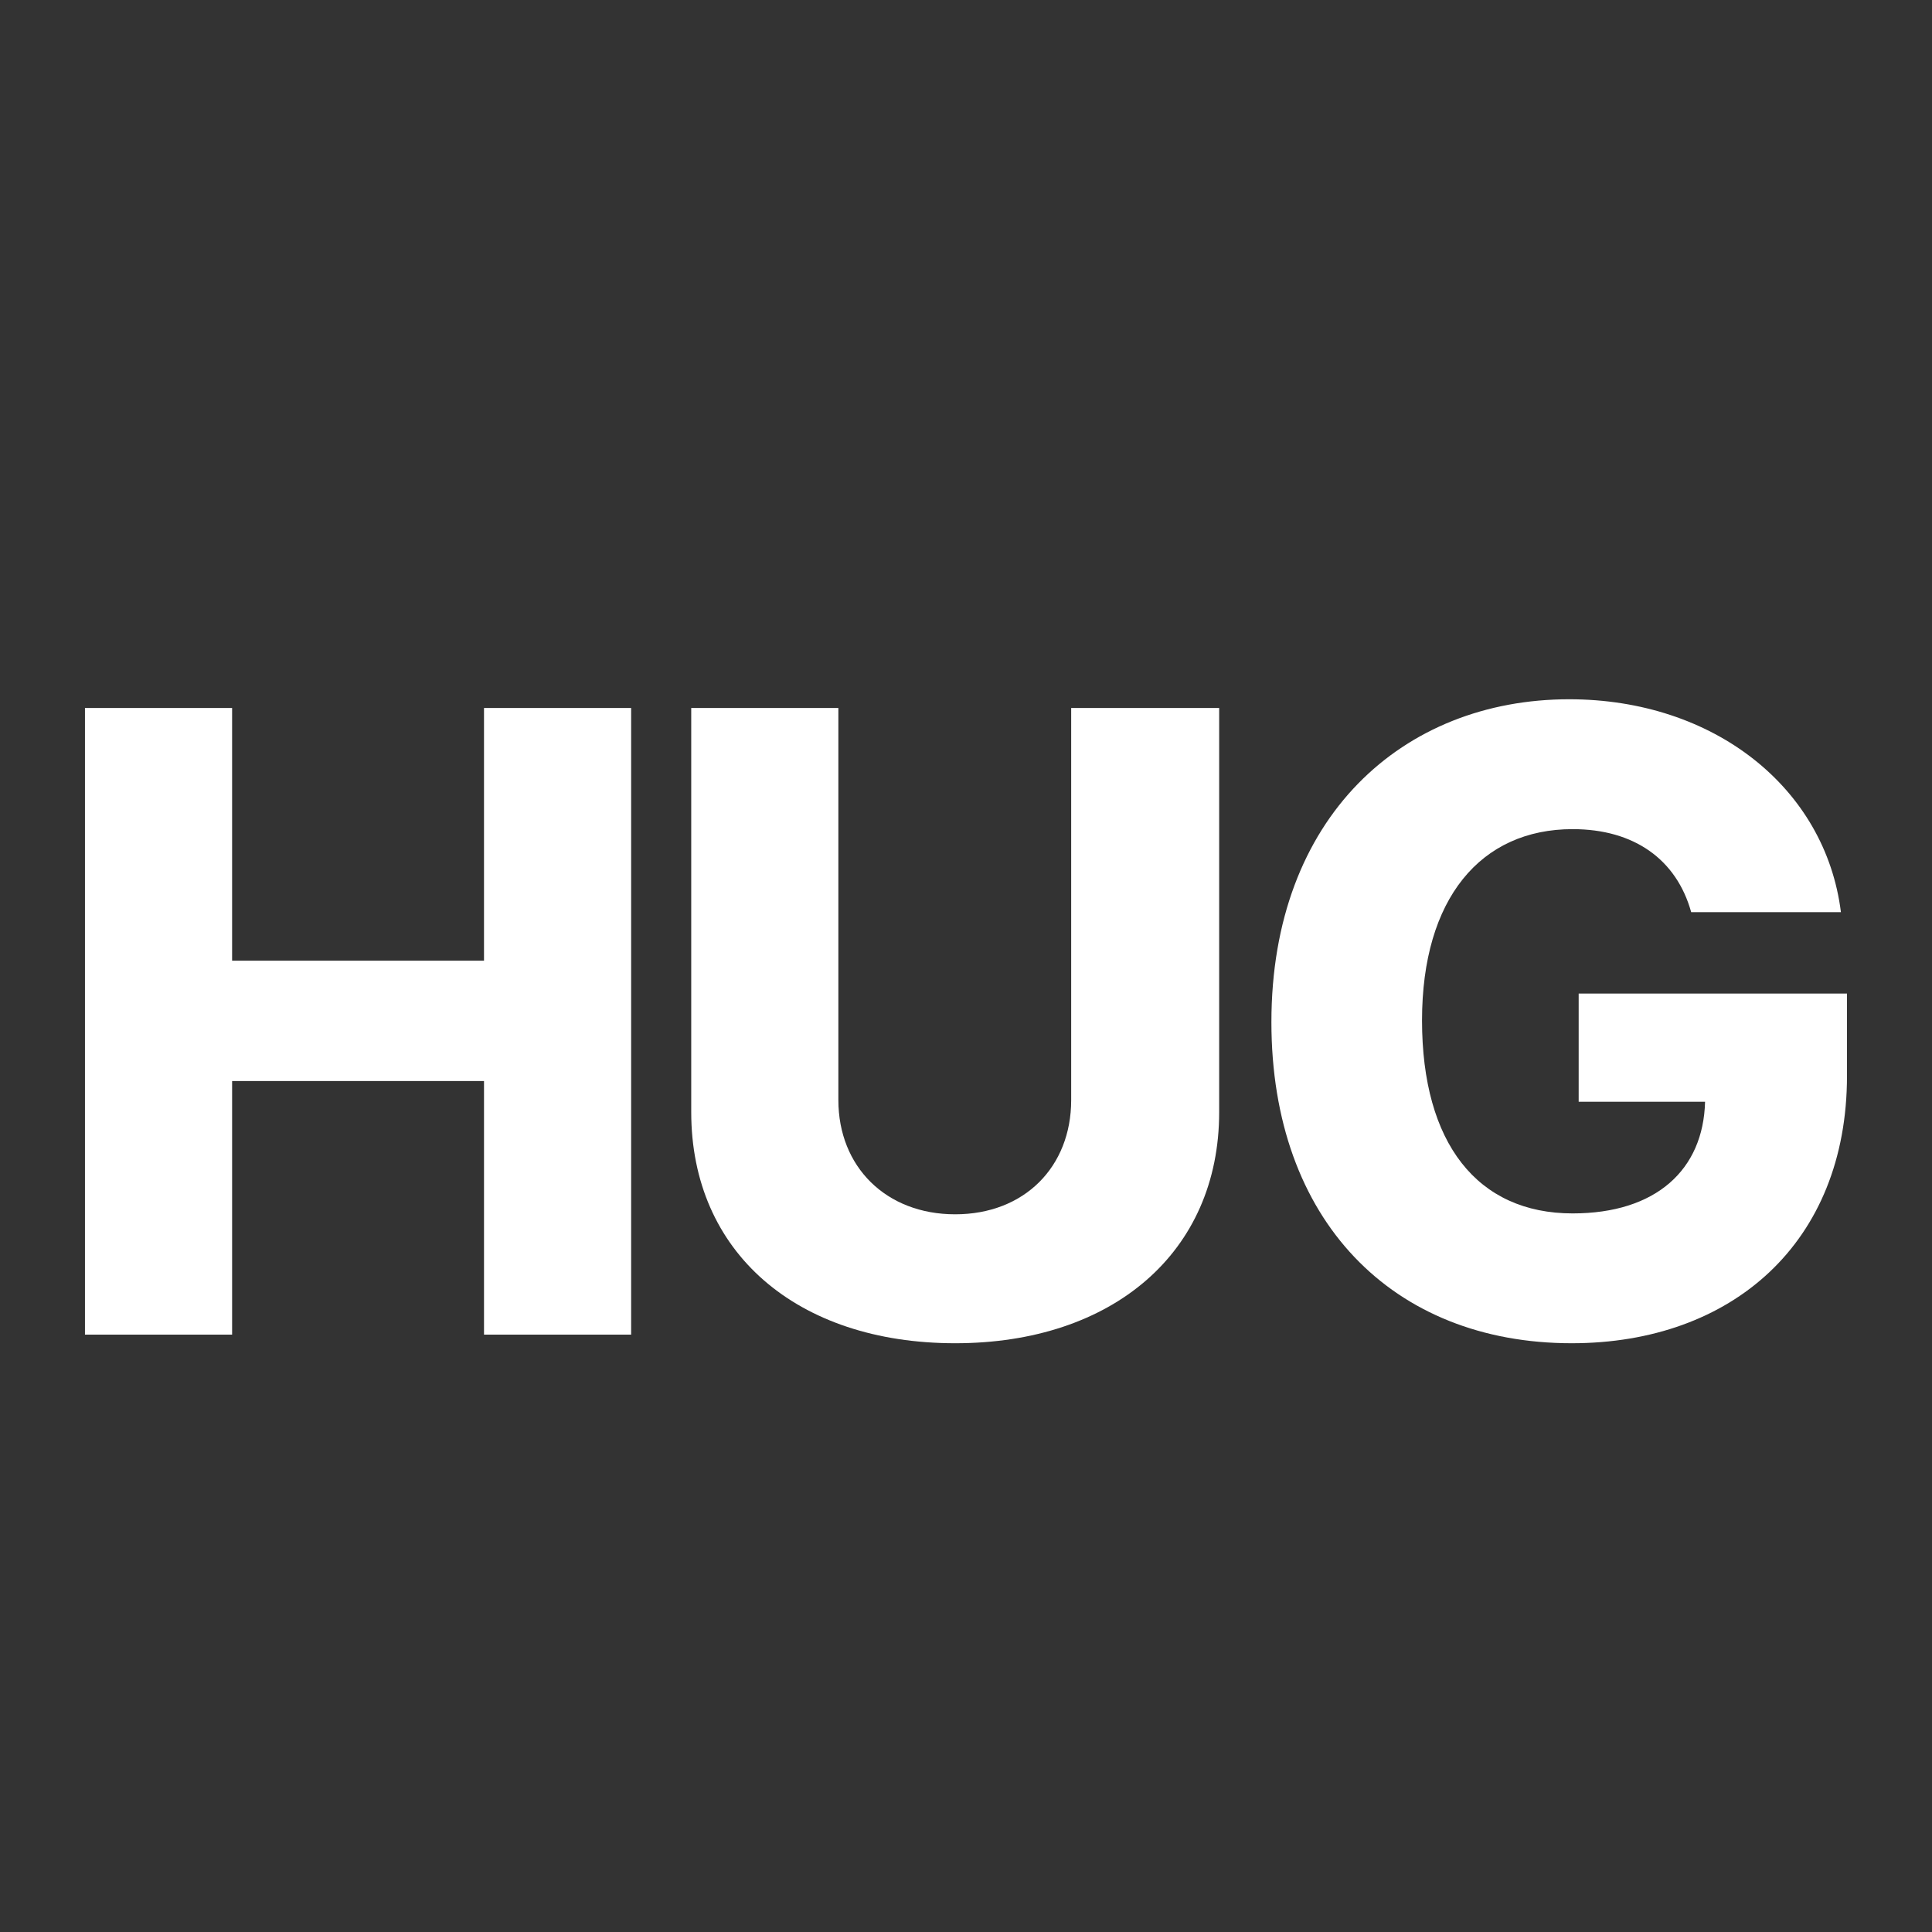
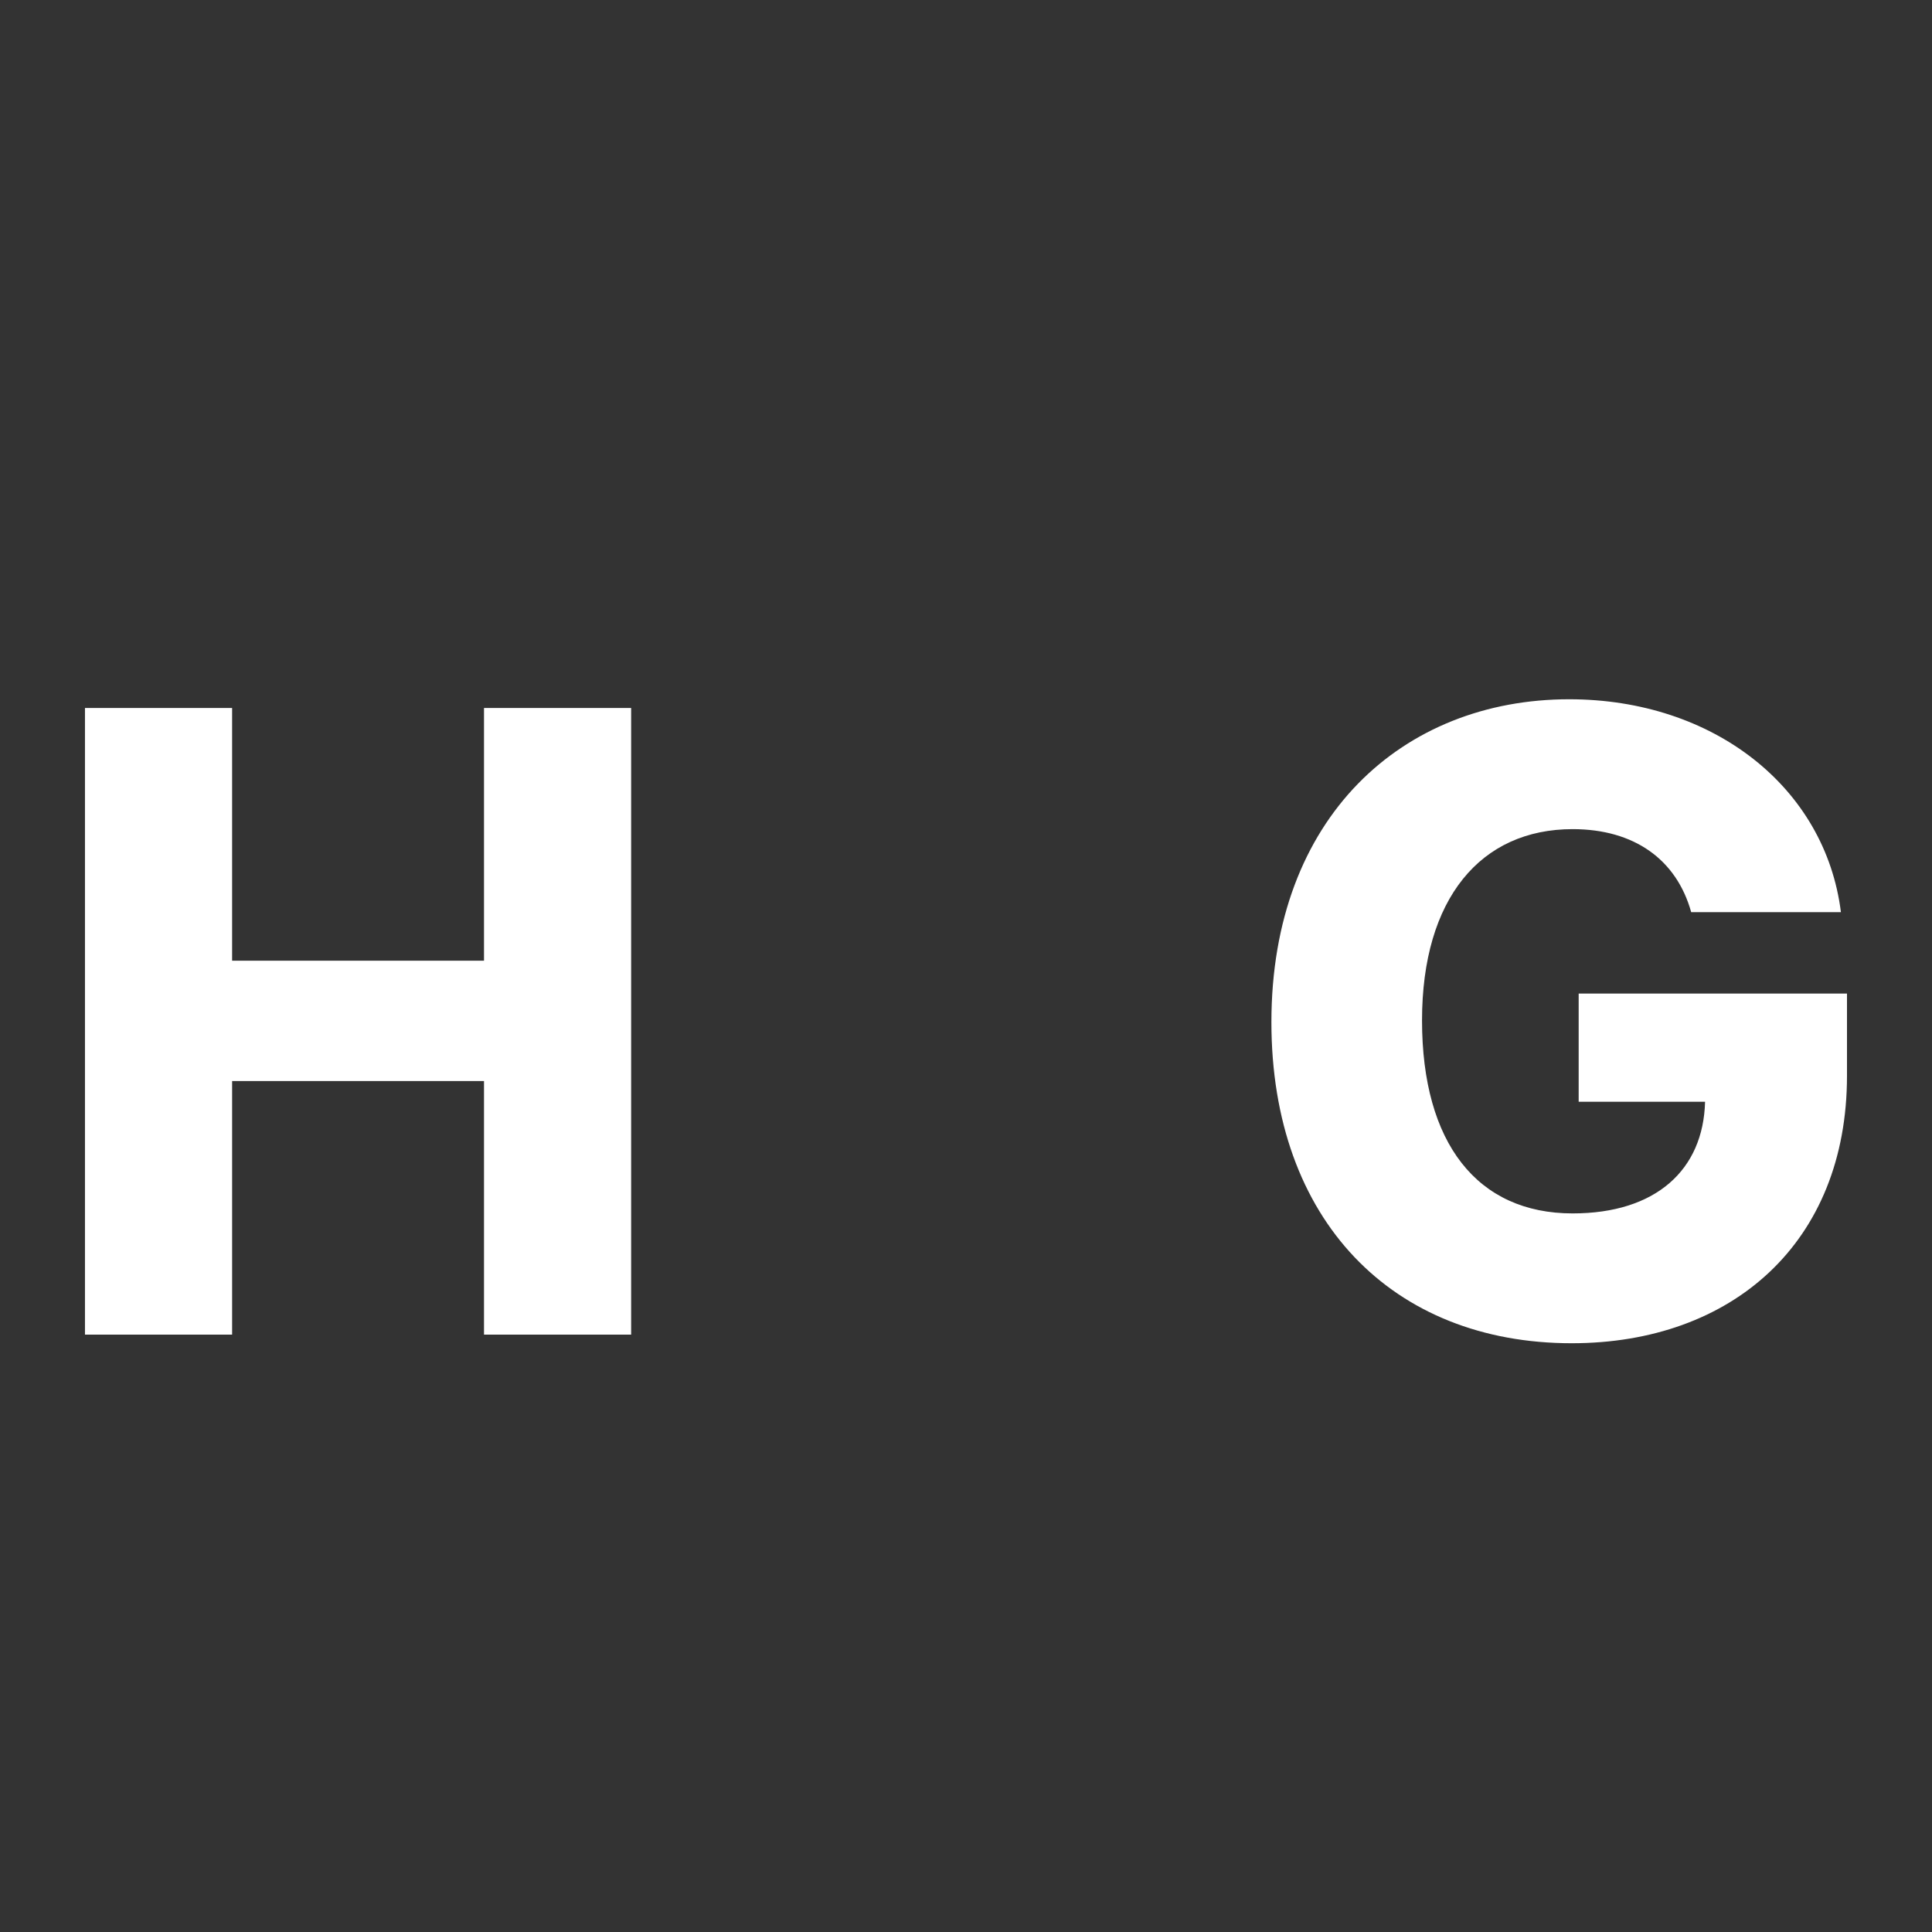
<svg xmlns="http://www.w3.org/2000/svg" version="1.1" x="0px" y="0px" width="50px" height="50px" viewBox="0 0 50 50" enable-background="new 0 0 50 50" xml:space="preserve">
  <rect x="0" y="0" width="50" height="50" fill="#333333" stroke="none" />
  <g id="Layer_5" display="none">
-     <rect display="inline" fill="#27485F" width="50" height="50" />
-   </g>
+     </g>
  <g id="Layer_6" display="none">
-     <path display="inline" fill="#FFFFFF" d="M8.562,25.09c0-2.56,0.567-5.011,1.689-7.291c0.274-0.558,0.045-1.233-0.515-1.508   c-0.556-0.274-1.233-0.045-1.508,0.515c-1.275,2.59-1.922,5.376-1.922,8.284c0,2.917,0.65,5.717,1.935,8.314   c0.274,0.558,0.952,0.785,1.51,0.511c0.558-0.276,0.785-0.951,0.511-1.51C9.133,30.12,8.562,27.659,8.562,25.09z M5.148,12.795   c-0.325-0.188-0.736-0.076-0.925,0.244C2.114,16.688,1,20.854,1,25.09c0,4.16,1.077,8.262,3.118,11.865   c0.184,0.323,0.596,0.437,0.921,0.254c0.325-0.184,0.439-0.599,0.255-0.924c-1.924-3.394-2.944-7.268-2.944-11.195   c0-3.999,1.054-7.928,3.044-11.37C5.582,13.397,5.472,12.982,5.148,12.795z M45.776,13.039c-0.188-0.319-0.6-0.431-0.923-0.244   c-0.324,0.187-0.436,0.602-0.248,0.925c1.992,3.441,3.044,7.371,3.044,11.37c0,3.928-1.02,7.802-2.943,11.195   c-0.184,0.325-0.07,0.74,0.255,0.924c0.327,0.183,0.74,0.069,0.922-0.254C47.924,33.352,49,29.25,49,25.09   C49,20.854,47.886,16.688,45.776,13.039z M40.264,16.291c-0.558,0.274-0.789,0.95-0.513,1.508c1.122,2.28,1.689,4.731,1.689,7.291   c0,2.569-0.573,5.03-1.702,7.315c-0.274,0.559-0.048,1.233,0.511,1.51c0.56,0.274,1.233,0.047,1.509-0.511   c1.285-2.598,1.936-5.397,1.936-8.314c0-2.908-0.646-5.694-1.922-8.284C41.497,16.246,40.822,16.015,40.264,16.291z M25.001,12.829   c-6.71,0-12.17,5.46-12.17,12.172c0,6.71,5.46,12.17,12.17,12.17s12.17-5.46,12.17-12.17   C37.171,18.289,31.711,12.829,25.001,12.829z M25.001,35.366c-5.717,0-10.369-4.65-10.369-10.365   c0-5.717,4.652-10.367,10.369-10.367s10.367,4.65,10.367,10.367C35.368,30.716,30.718,35.366,25.001,35.366z M21.936,20.037   l-1.082,0.815l4.043,5.386h7.304v-1.353c0,0-6.016,0-6.629,0C25.209,24.401,21.936,20.037,21.936,20.037z" />
-   </g>
+     </g>
  <g id="Layer_2" display="none">
-     <path display="inline" fill="#FFFFFF" d="M36.914,16.39l4.065,4.066l1.956-1.956l2.093,2.092l2.851-11.02l-11.021,2.852   l2.012,2.011C38.309,14.996,37.644,15.66,36.914,16.39z M39.663,21.773l-4.066-4.065c-0.634,0.632-1.284,1.282-1.928,1.929   l4.065,4.066L39.663,21.773z M23.807,27.928c1.372,1.371,4.851,4.85,4.851,4.85l7.76-7.758l-4.067-4.065   c-1.486,1.486-2.839,2.838-3.692,3.691c-1.372-1.372-4.851-4.851-4.851-4.851l-12.979,12.98l4.065,4.064   C14.893,36.84,21.11,30.623,23.807,27.928z M7.75,41.195c0-4.951,0-37.055,0-37.055H2v42.805h46v-5.75   C48,41.195,12.757,41.195,7.75,41.195z" />
-   </g>
+     </g>
  <g id="Layer_1" display="none">
-     <path display="inline" fill="#FFFFFF" d="M33.011,23.117l-3.055,1.313l-2.333,2.33l0.969,0.775L33.011,23.117z M27.235,26.45   l1.497-1.498l-2.192,0.939L27.235,26.45z M41.57,19.447l-3.056,1.309l-8.176,8.175l0.971,0.777L41.57,19.447z M37.291,21.282   l-3.055,1.311l-5.256,5.254l0.97,0.775L37.291,21.282z M36.74,34.055L47.935,22.86c-0.037-0.534-0.089-1.063-0.161-1.587   L35.771,33.279L36.74,34.055z M34.024,31.883l13.24-13.242c-0.117-0.456-0.249-0.909-0.389-1.355L33.055,31.105L34.024,31.883z    M35.383,32.967L47.68,20.67c-0.03-0.194-0.059-0.391-0.095-0.583c-0.055-0.293-0.127-0.583-0.192-0.875L34.413,32.191   L35.383,32.967z M39.455,36.225l8.311-8.307c0.088-0.637,0.15-1.285,0.188-1.937l-9.469,9.468L39.455,36.225z M42.171,38.398   l3.543-3.541c0.434-0.926,0.81-1.887,1.125-2.871l-5.638,5.637L42.171,38.398z M40.814,37.313l6.32-6.318   c0.201-0.738,0.372-1.486,0.503-2.252l-7.794,7.795L40.814,37.313z M43.13,39.164c0.685-0.912,1.304-1.877,1.857-2.885l-2.428,2.43   L43.13,39.164z M45.851,17.61l-3.057,1.311L31.696,30.018l0.971,0.777L45.851,17.61z M38.249,38.186   c0,0-14.036-11.146-16.081-12.772c1.824-1.862,14.162-14.479,14.162-14.479c0.249-0.255,0.387-0.595,0.387-0.949   c0-0.028-0.002-0.059-0.003-0.087c-0.025-0.383-0.212-0.741-0.515-0.978c-3.755-2.956-8.271-4.516-13.06-4.516   C11.484,4.405,2,13.889,2,25.545c0,11.652,9.484,21.137,21.139,21.137c5.807,0,11.221-2.307,15.244-6.494   c0.244-0.254,0.379-0.59,0.379-0.939c0-0.031-0.001-0.061-0.004-0.09C38.733,38.775,38.549,38.424,38.249,38.186z M23.139,43.969   c-10.159,0-18.426-8.266-18.426-18.424c0-10.162,8.267-18.429,18.426-18.429c3.656,0,7.102,1.104,10.106,3.093   c-1.958,2.003-14.068,14.385-14.068,14.385c-0.248,0.253-0.387,0.592-0.387,0.947c0,0.029,0.001,0.057,0.003,0.086   c0.023,0.383,0.21,0.739,0.511,0.979c0,0,13.915,11.049,16.032,12.73C31.968,42.324,27.696,43.969,23.139,43.969z M46.291,15.686   c-1.109-2.645-2.67-5.056-4.59-7.132L26.284,24.266L46.291,15.686z M47.976,23.518L37.129,34.363l0.969,0.777l9.889-9.889   C47.992,25.019,48,24.787,48,24.55C48,24.205,47.99,23.858,47.976,23.518z" />
-   </g>
+     </g>
  <g id="Layer_4">
    <g>
      <path fill="#FFFFFF" d="M2.199,18.322h3.808v6.541h6.519v-6.541h3.808V34.54h-3.808v-6.563H6.007v6.563H2.199V18.322z" />
-       <path fill="#FFFFFF" d="M31.552,18.322v10.46c0,3.629-2.755,5.981-6.832,5.981c-4.099,0-6.831-2.353-6.831-5.981v-10.46h3.808    V28.47c0,1.725,1.232,2.956,3.023,2.956c1.793,0,3.002-1.231,3.002-2.956V18.322H31.552z" />
      <path fill="#FFFFFF" d="M40.699,21.458c-2.374,0-3.897,1.792-3.897,4.95c0,3.181,1.434,4.995,3.897,4.995    c2.162,0,3.383-1.131,3.428-2.889h-3.271v-2.801h6.944v2.128c0,4.323-2.979,6.922-7.124,6.922c-4.637,0-7.772-3.181-7.772-8.311    c0-5.309,3.405-8.355,7.706-8.355c3.74,0,6.63,2.285,7.033,5.51h-3.875C43.388,22.242,42.29,21.458,40.699,21.458z" />
    </g>
  </g>
</svg>